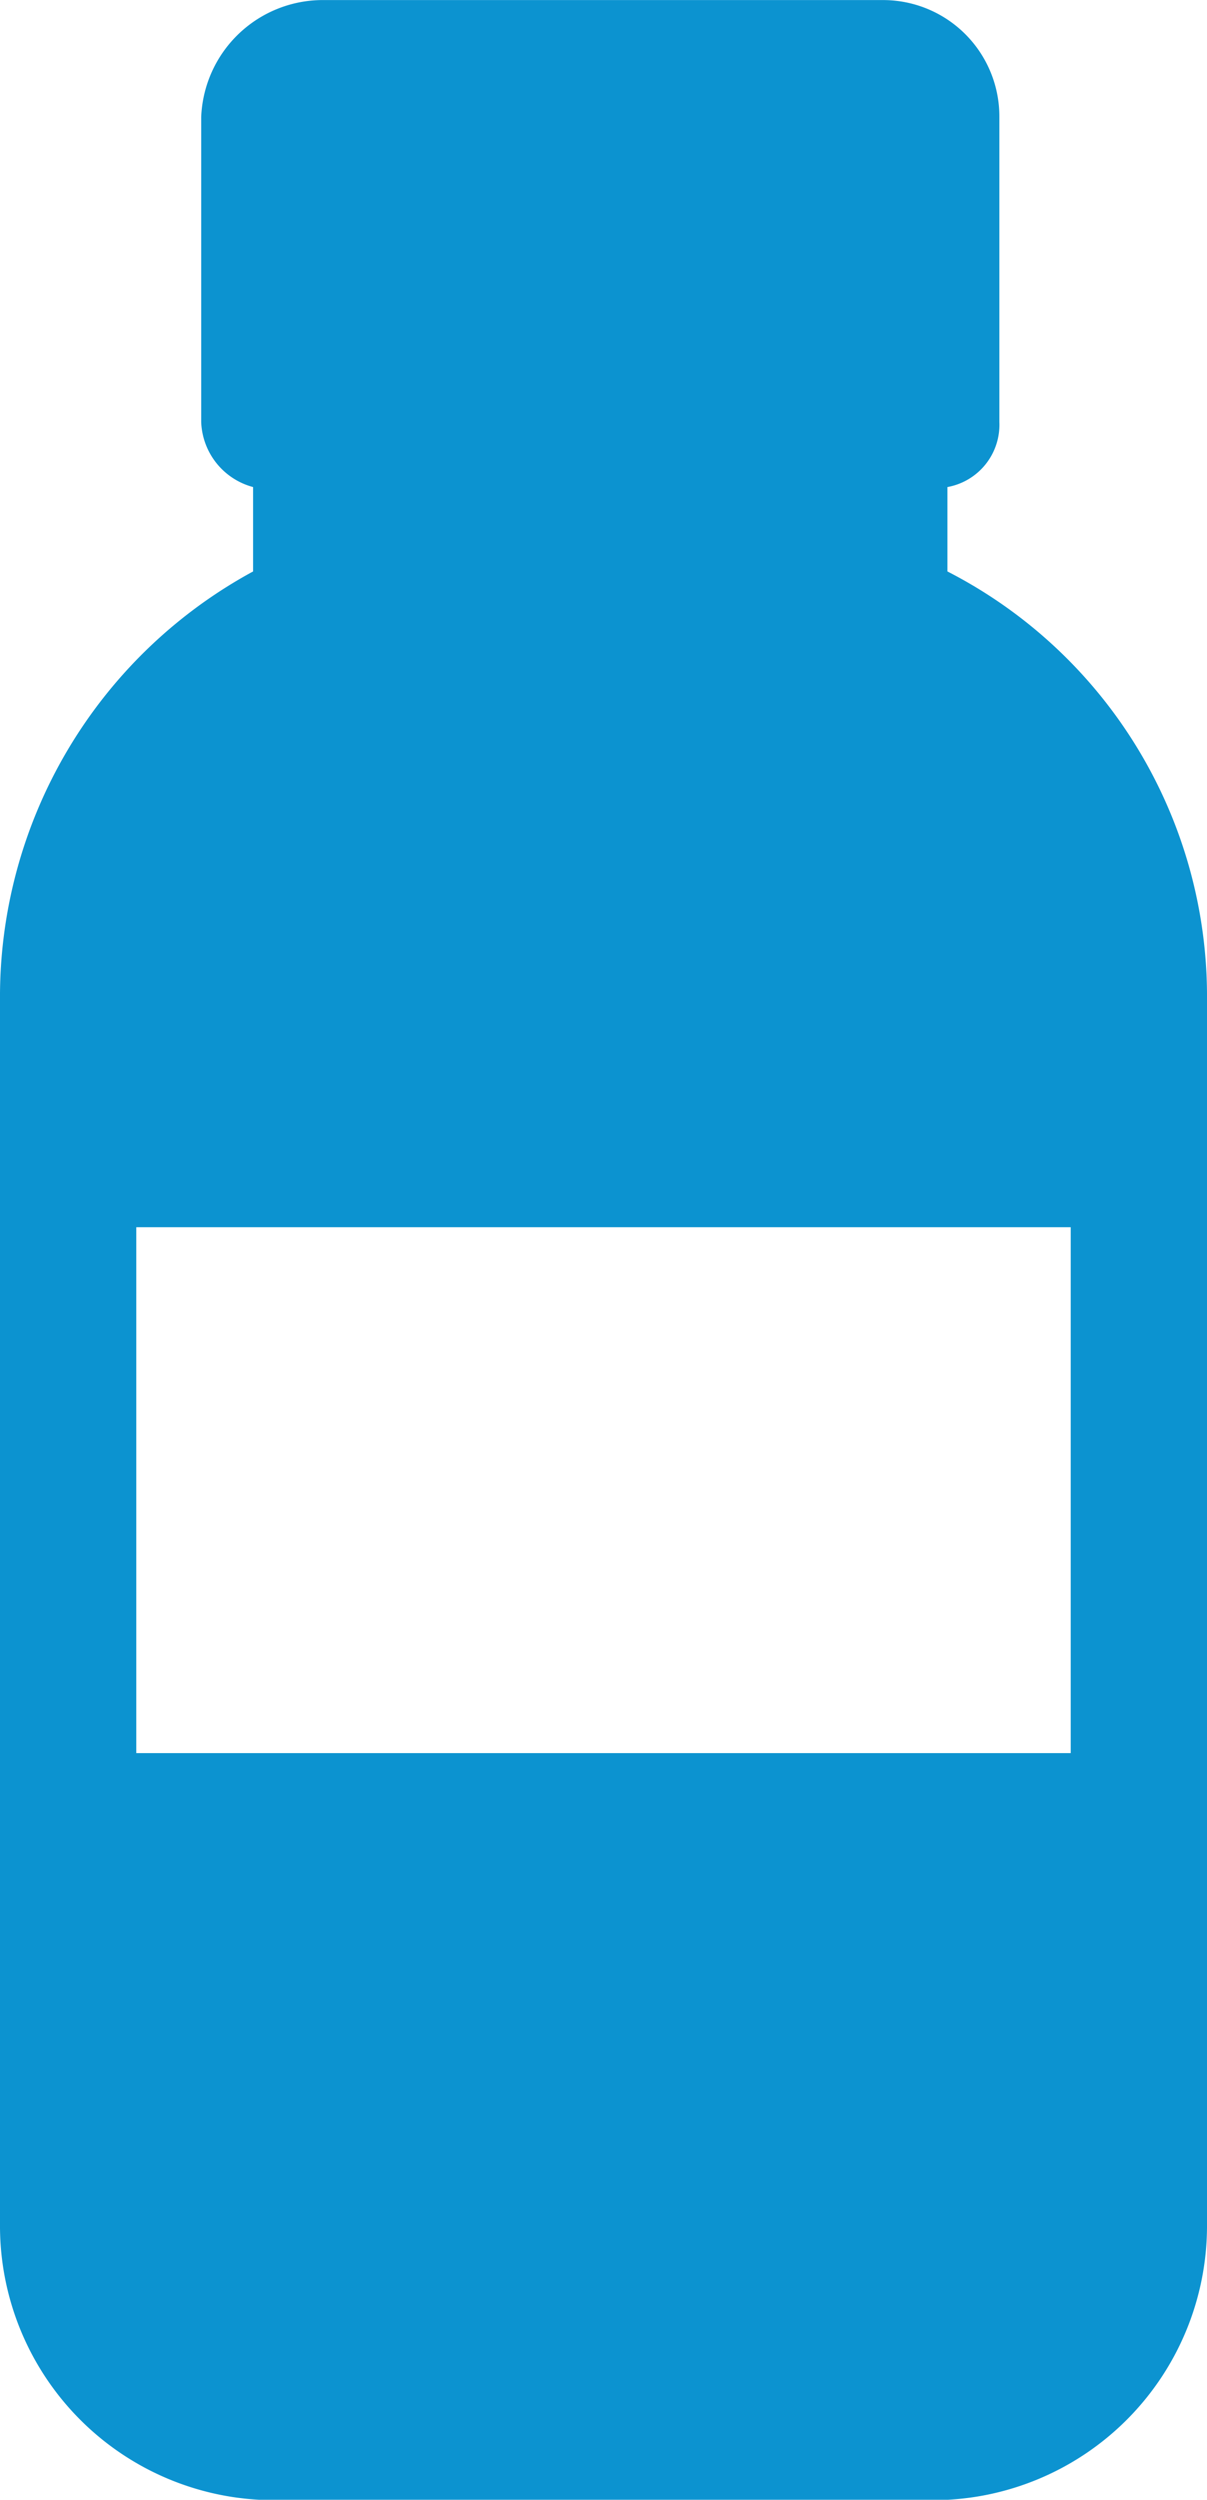
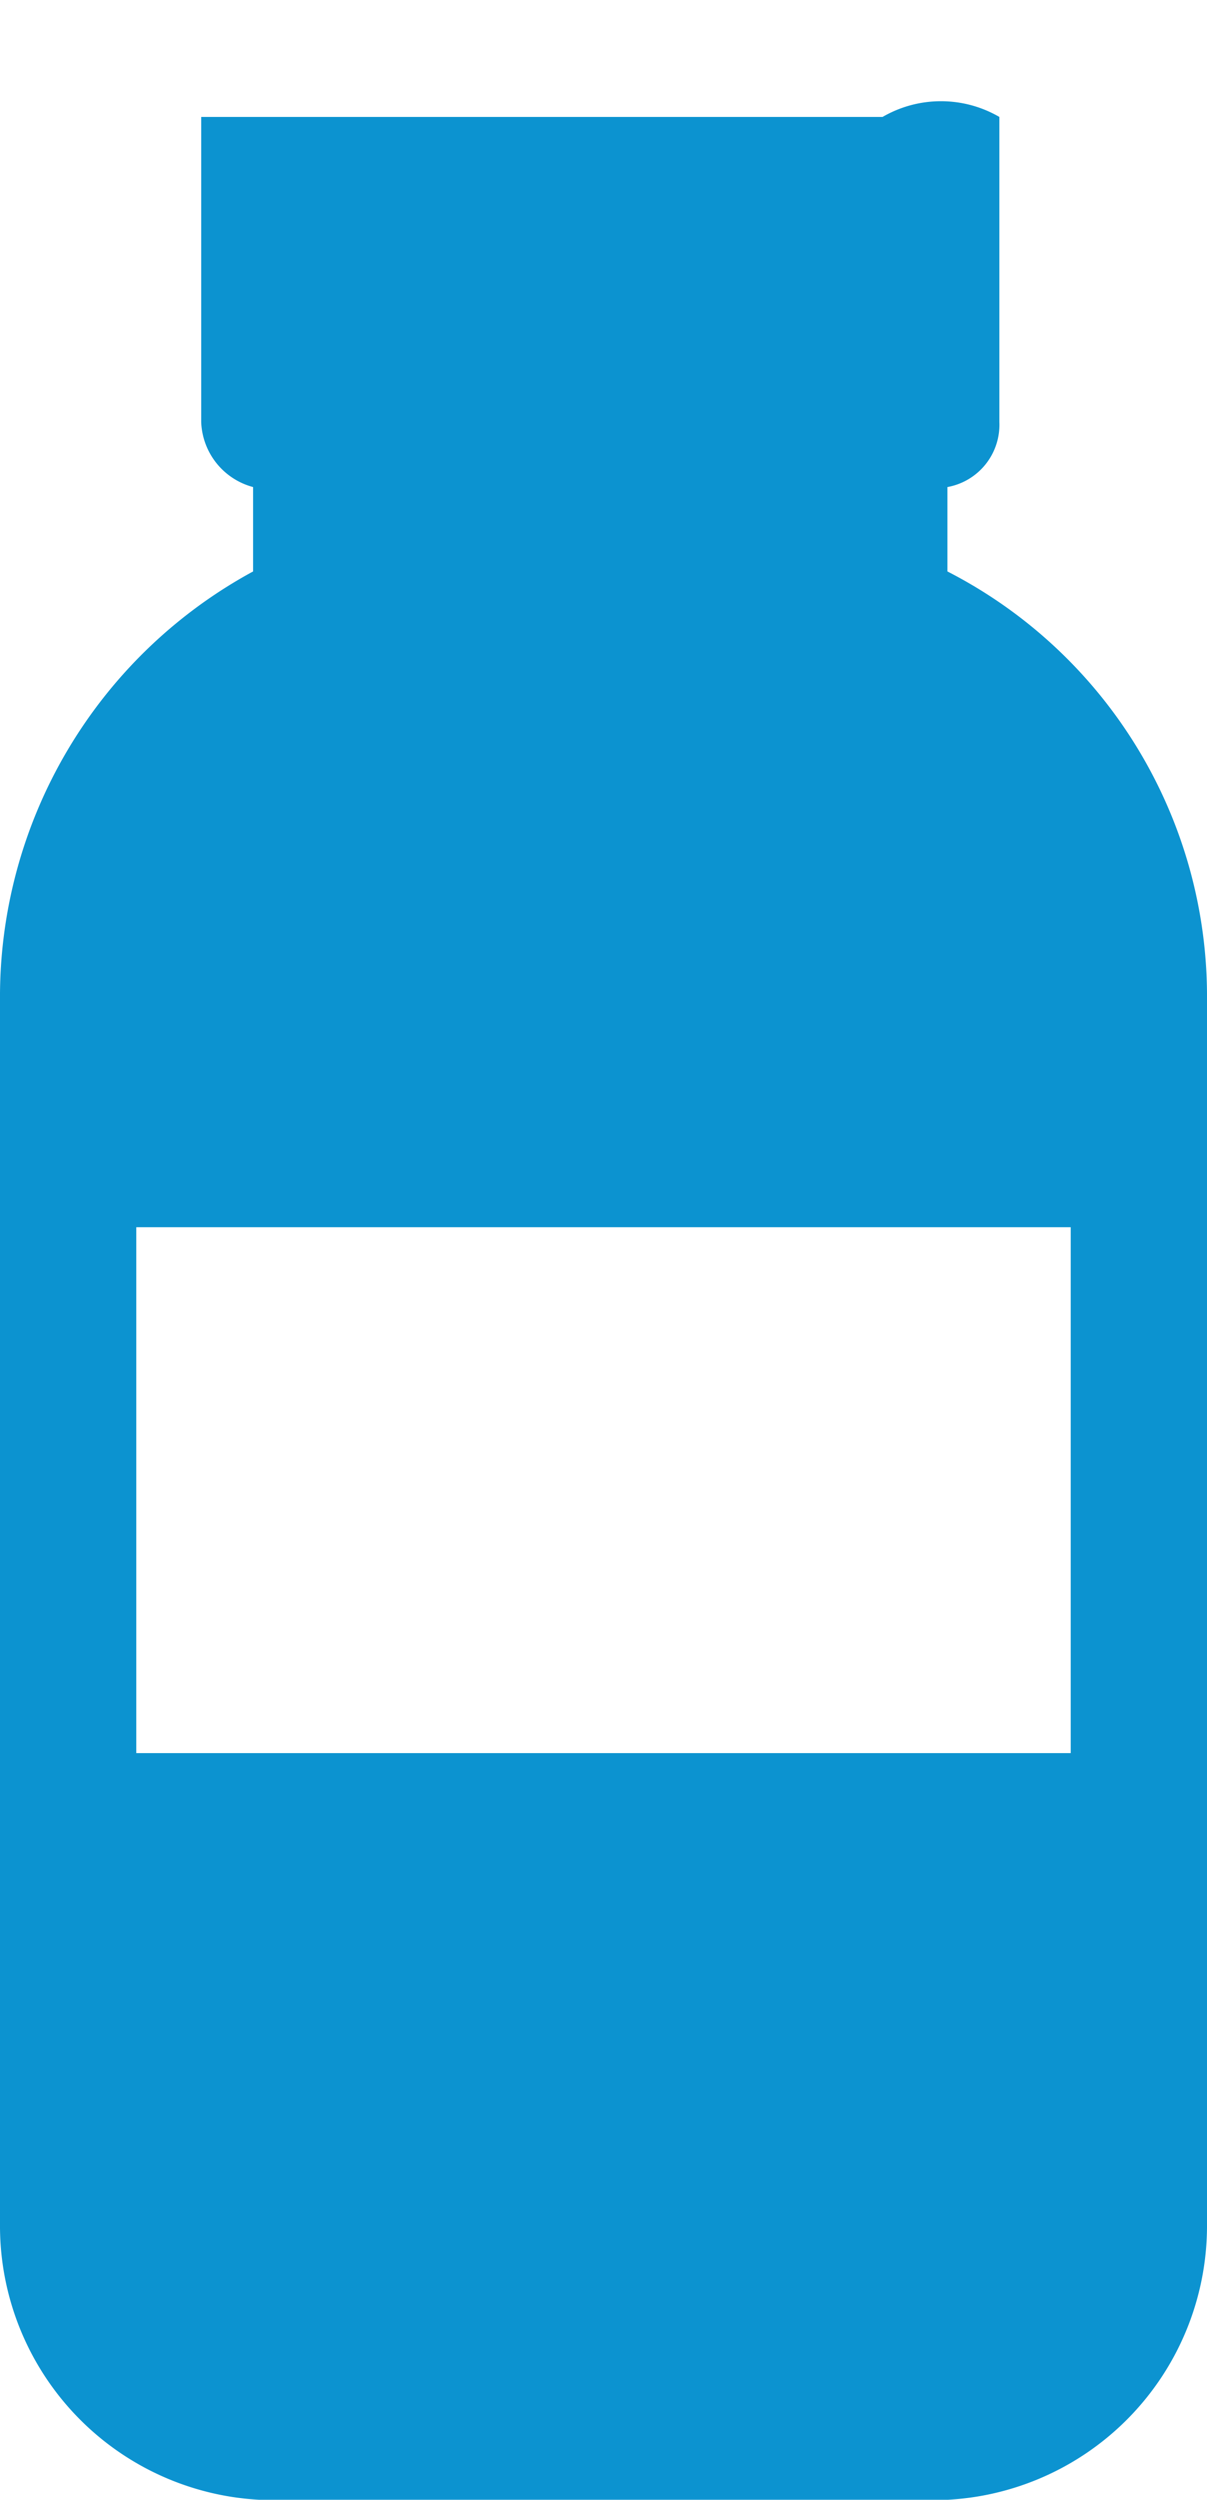
<svg xmlns="http://www.w3.org/2000/svg" width="17.846" height="36.938" viewBox="0 0 17.846 36.938">
  <g id="Group_2400" data-name="Group 2400" transform="translate(20412 -11845.316)">
-     <path id="Path_806" data-name="Path 806" d="M0,0A7.057,7.057,0,0,1,3.838,6.332V24.465A4.054,4.054,0,0,1-.192,28.5H-9.978a4.054,4.054,0,0,1-4.03-4.03V6.332A7.151,7.151,0,0,1-10.266,0V-1.247a1.033,1.033,0,0,1-.767-.96V-6.716A1.8,1.8,0,0,1-9.211-8.443H-.959A1.72,1.72,0,0,1,.768-6.716v4.509A.935.935,0,0,1,0-1.247ZM1.823,9.69H-11.993v7.771H1.823Z" transform="translate(-20397.992 11853.76)" fill="#0c93d0" />
+     <path id="Path_806" data-name="Path 806" d="M0,0A7.057,7.057,0,0,1,3.838,6.332V24.465A4.054,4.054,0,0,1-.192,28.5H-9.978a4.054,4.054,0,0,1-4.03-4.03V6.332A7.151,7.151,0,0,1-10.266,0V-1.247a1.033,1.033,0,0,1-.767-.96V-6.716H-.959A1.72,1.72,0,0,1,.768-6.716v4.509A.935.935,0,0,1,0-1.247ZM1.823,9.69H-11.993v7.771H1.823Z" transform="translate(-20397.992 11853.76)" fill="#0c93d0" />
  </g>
</svg>